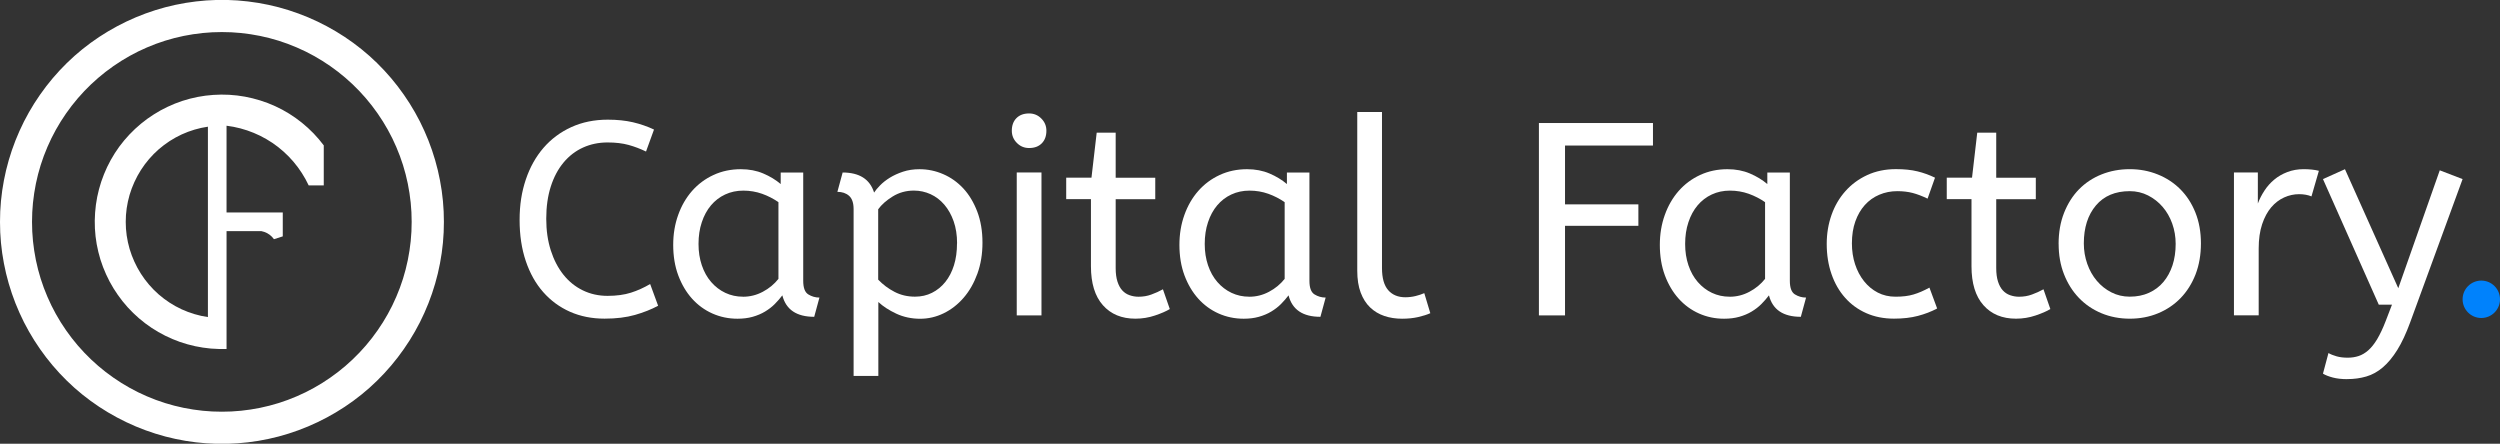
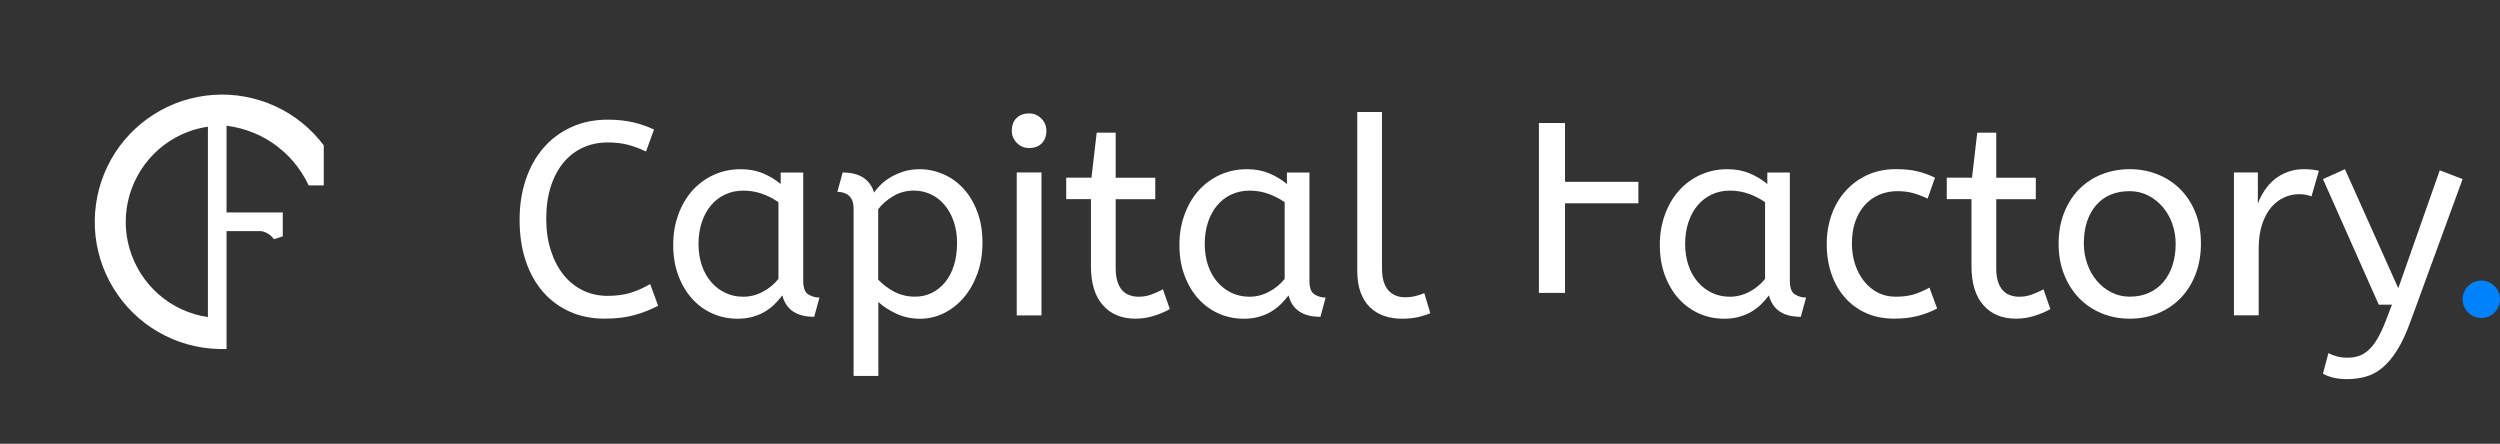
<svg xmlns="http://www.w3.org/2000/svg" viewBox="0 0 654.96 116.26">
  <rect x="0" y="0" width="654.96" height="116.26" fill="#333333" stroke="none" />
  <defs>
    <style>
      .cls-1 {
        fill-rule: evenodd;
      }

      .cls-1, .cls-2 {
        fill: #fff;
      }

      .cls-1, .cls-2, .cls-3 {
        stroke-width: 0px;
      }

      .cls-3 {
        fill: #0082fc;
      }
    </style>
  </defs>
  <g id="Ebene_2" data-name="Ebene 2">
    <g>
      <path class="cls-2" d="m143.11,57.36c0,3.02.4,5.77,1.19,8.24.79,2.47,1.9,4.6,3.31,6.37,1.42,1.78,3.11,3.14,5.08,4.1,1.97.96,4.13,1.44,6.48,1.44s4.39-.28,6.12-.83c1.73-.55,3.41-1.31,5.04-2.27l2.09,5.69c-1.78.96-3.81,1.76-6.08,2.41-2.28.65-4.93.97-7.96.97-3.31,0-6.32-.6-9.04-1.8-2.71-1.2-5.05-2.92-7.02-5.15-1.97-2.23-3.49-4.94-4.57-8.14-1.08-3.19-1.62-6.78-1.62-10.76s.54-7.37,1.62-10.58c1.08-3.22,2.63-5.99,4.64-8.32,2.02-2.33,4.45-4.14,7.31-5.44,2.86-1.3,6.04-1.94,9.54-1.94,2.45,0,4.64.23,6.59.68,1.94.46,3.78,1.09,5.51,1.91l-2.09,5.76c-1.49-.72-3.01-1.3-4.57-1.73-1.56-.43-3.4-.65-5.51-.65-2.3,0-4.44.44-6.41,1.33-1.97.89-3.67,2.2-5.11,3.92-1.44,1.73-2.56,3.83-3.35,6.3-.79,2.47-1.19,5.29-1.19,8.46Z" />
      <path class="cls-2" d="m176.37,64.13c0-2.78.43-5.39,1.3-7.81.86-2.42,2.08-4.52,3.64-6.3,1.56-1.77,3.43-3.17,5.62-4.18,2.18-1.01,4.57-1.51,7.16-1.51,2.16,0,4.12.37,5.87,1.12,1.75.74,3.28,1.67,4.57,2.77v-3.02h5.9v28.37c0,1.83.44,3.01,1.33,3.56.89.55,1.86.83,2.92.83l-1.37,5.04c-4.61,0-7.39-1.87-8.35-5.62-.58.77-1.24,1.52-1.98,2.27s-1.6,1.4-2.56,1.98c-.96.58-2.04,1.03-3.24,1.37-1.2.34-2.52.5-3.96.5-2.35,0-4.55-.46-6.59-1.37-2.04-.91-3.82-2.21-5.33-3.89-1.51-1.68-2.71-3.71-3.6-6.08-.89-2.38-1.33-5.05-1.33-8.03Zm18.29,13.61c1.82,0,3.55-.43,5.18-1.3,1.63-.86,3-1.99,4.1-3.38v-20.09c-1.3-.91-2.72-1.64-4.28-2.2-1.56-.55-3.2-.83-4.93-.83s-3.31.34-4.75,1.01c-1.44.67-2.68,1.62-3.71,2.84-1.03,1.22-1.84,2.7-2.41,4.43-.58,1.73-.86,3.62-.86,5.69s.29,3.88.86,5.58c.58,1.71,1.39,3.17,2.45,4.39,1.06,1.22,2.29,2.17,3.71,2.84,1.42.67,2.96,1.01,4.64,1.01Z" />
      <path class="cls-2" d="m220.72,45.19c4.42,0,7.18,1.75,8.28,5.26.33-.53.85-1.15,1.55-1.87.7-.72,1.55-1.39,2.56-2.02,1.01-.62,2.16-1.15,3.46-1.58,1.3-.43,2.74-.65,4.32-.65,2.16,0,4.24.43,6.23,1.3,1.99.86,3.74,2.11,5.26,3.74,1.51,1.63,2.72,3.65,3.64,6.05.91,2.4,1.37,5.11,1.37,8.14s-.45,5.69-1.33,8.14c-.89,2.45-2.09,4.55-3.6,6.3-1.51,1.75-3.25,3.11-5.22,4.07s-4.03,1.44-6.19,1.44-4.33-.44-6.23-1.33c-1.9-.89-3.47-1.91-4.71-3.06v19.37h-6.48v-43.7c0-1.63-.4-2.8-1.19-3.49-.79-.7-1.81-1.04-3.06-1.04l1.37-5.04Zm30.02,18.58c0-2.16-.3-4.09-.9-5.8-.6-1.7-1.42-3.16-2.45-4.36-1.03-1.2-2.23-2.11-3.6-2.74-1.37-.62-2.82-.94-4.36-.94-2.06,0-3.92.52-5.58,1.55-1.66,1.03-2.92,2.15-3.78,3.35v18.43c1.25,1.3,2.67,2.37,4.28,3.2,1.61.84,3.39,1.26,5.36,1.26,1.63,0,3.12-.33,4.46-1.01,1.34-.67,2.51-1.62,3.49-2.84.98-1.22,1.74-2.69,2.27-4.39.53-1.7.79-3.61.79-5.72Z" />
      <path class="cls-2" d="m269.61,38.78c-1.25,0-2.32-.44-3.2-1.33-.89-.89-1.33-1.96-1.33-3.2,0-1.39.41-2.5,1.22-3.31.82-.82,1.92-1.22,3.31-1.22,1.25,0,2.32.44,3.2,1.33.89.89,1.33,1.96,1.33,3.2,0,1.39-.41,2.5-1.22,3.31-.82.82-1.92,1.22-3.31,1.22Zm3.24,43.85h-6.48v-37.44h6.48v37.44Z" />
      <path class="cls-2" d="m287.32,34.75h4.97v11.81h10.37v5.62h-10.37v18.07c0,1.39.16,2.57.47,3.53.31.96.73,1.73,1.26,2.3.53.58,1.16,1,1.91,1.26.74.26,1.52.4,2.34.4,1.2,0,2.33-.19,3.38-.58,1.06-.38,2.06-.84,3.02-1.37l1.8,5.18c-.96.58-2.26,1.14-3.89,1.69-1.63.55-3.34.83-5.11.83-3.6,0-6.44-1.17-8.53-3.53-2.09-2.35-3.13-5.76-3.13-10.22v-17.57h-6.48v-5.62h6.62l1.37-11.81Z" />
      <path class="cls-2" d="m308.99,64.13c0-2.78.43-5.39,1.3-7.81.86-2.42,2.08-4.52,3.64-6.3,1.56-1.77,3.43-3.17,5.62-4.18,2.18-1.01,4.57-1.51,7.16-1.51,2.16,0,4.12.37,5.87,1.12,1.75.74,3.28,1.67,4.57,2.77v-3.02h5.9v28.37c0,1.83.44,3.01,1.33,3.56.89.55,1.86.83,2.92.83l-1.37,5.04c-4.61,0-7.39-1.87-8.35-5.62-.58.77-1.24,1.52-1.98,2.27-.74.75-1.6,1.4-2.56,1.98-.96.58-2.04,1.03-3.24,1.37-1.2.34-2.52.5-3.96.5-2.35,0-4.55-.46-6.59-1.37-2.04-.91-3.82-2.21-5.33-3.89-1.51-1.68-2.71-3.71-3.6-6.08-.89-2.38-1.33-5.05-1.33-8.03Zm18.29,13.61c1.82,0,3.55-.43,5.18-1.3,1.63-.86,3-1.99,4.1-3.38v-20.09c-1.3-.91-2.73-1.64-4.28-2.2-1.56-.55-3.2-.83-4.93-.83s-3.31.34-4.75,1.01c-1.44.67-2.68,1.62-3.71,2.84s-1.84,2.7-2.41,4.43c-.58,1.73-.86,3.62-.86,5.69s.29,3.88.86,5.58c.58,1.71,1.39,3.17,2.45,4.39,1.06,1.22,2.29,2.17,3.71,2.84,1.42.67,2.96,1.01,4.64,1.01Z" />
      <path class="cls-2" d="m362.06,70.25c0,2.59.54,4.51,1.62,5.76s2.58,1.87,4.5,1.87c.91,0,1.8-.11,2.66-.32s1.63-.47,2.3-.76l1.58,5.26c-.86.38-1.93.72-3.2,1.01-1.27.29-2.68.43-4.21.43-1.68,0-3.23-.24-4.64-.72-1.42-.48-2.65-1.22-3.71-2.23-1.06-1.01-1.88-2.3-2.48-3.89-.6-1.58-.9-3.5-.9-5.76V29.35h6.48v40.9Z" />
-       <path class="cls-2" d="m403.17,32.23h29.88v5.9h-23.04v15.41h19.22v5.62h-19.22v23.47h-6.84v-50.4Z" />
+       <path class="cls-2" d="m403.17,32.23h29.88h-23.04v15.41h19.22v5.62h-19.22v23.47h-6.84v-50.4Z" />
      <path class="cls-2" d="m434.85,64.13c0-2.78.43-5.39,1.3-7.81.86-2.42,2.08-4.52,3.64-6.3,1.56-1.77,3.43-3.17,5.62-4.18,2.18-1.01,4.57-1.51,7.16-1.51,2.16,0,4.12.37,5.87,1.12,1.75.74,3.28,1.67,4.57,2.77v-3.02h5.9v28.37c0,1.83.44,3.01,1.33,3.56.89.55,1.86.83,2.92.83l-1.37,5.04c-4.61,0-7.39-1.87-8.35-5.62-.58.77-1.24,1.52-1.98,2.27-.74.75-1.6,1.4-2.56,1.98-.96.58-2.04,1.03-3.24,1.37-1.2.34-2.52.5-3.96.5-2.35,0-4.55-.46-6.59-1.37-2.04-.91-3.82-2.21-5.33-3.89-1.51-1.68-2.71-3.71-3.6-6.08-.89-2.38-1.33-5.05-1.33-8.03Zm18.29,13.61c1.82,0,3.55-.43,5.18-1.3,1.63-.86,3-1.99,4.1-3.38v-20.09c-1.3-.91-2.73-1.64-4.28-2.2-1.56-.55-3.2-.83-4.93-.83s-3.31.34-4.75,1.01c-1.44.67-2.68,1.62-3.71,2.84s-1.84,2.7-2.41,4.43c-.58,1.73-.86,3.62-.86,5.69s.29,3.88.86,5.58c.58,1.71,1.39,3.17,2.45,4.39,1.06,1.22,2.29,2.17,3.71,2.84,1.42.67,2.96,1.01,4.64,1.01Z" />
      <path class="cls-2" d="m504.97,52.03c-1.39-.67-2.69-1.16-3.89-1.48-1.2-.31-2.54-.47-4.03-.47-1.68,0-3.25.31-4.72.94-1.46.62-2.72,1.52-3.78,2.7-1.06,1.18-1.88,2.6-2.48,4.28-.6,1.68-.9,3.6-.9,5.76,0,1.97.28,3.79.83,5.47.55,1.68,1.33,3.16,2.34,4.43,1.01,1.27,2.21,2.27,3.6,2.99,1.39.72,2.95,1.08,4.68,1.08,1.82,0,3.38-.19,4.68-.58,1.3-.38,2.69-.98,4.18-1.8l2.02,5.47c-1.54.82-3.22,1.46-5.04,1.94s-3.91.72-6.26.72c-2.69,0-5.11-.48-7.27-1.44-2.16-.96-4.01-2.3-5.54-4.03-1.54-1.73-2.73-3.79-3.56-6.19-.84-2.4-1.26-5.04-1.26-7.92,0-2.69.42-5.22,1.26-7.6.84-2.38,2.05-4.45,3.64-6.23,1.58-1.78,3.49-3.18,5.72-4.21,2.23-1.03,4.74-1.55,7.52-1.55,2.16,0,4.03.19,5.62.58,1.58.38,3.12.94,4.61,1.66l-1.94,5.47Z" />
      <path class="cls-2" d="m518.01,34.75h4.97v11.81h10.37v5.62h-10.37v18.07c0,1.39.16,2.57.47,3.53.31.96.73,1.73,1.26,2.3.53.58,1.16,1,1.91,1.26.74.26,1.52.4,2.34.4,1.2,0,2.33-.19,3.38-.58,1.06-.38,2.06-.84,3.02-1.37l1.8,5.18c-.96.58-2.26,1.14-3.89,1.69-1.63.55-3.34.83-5.11.83-3.6,0-6.44-1.17-8.53-3.53-2.09-2.35-3.13-5.76-3.13-10.22v-17.57h-6.48v-5.62h6.62l1.37-11.81Z" />
      <path class="cls-2" d="m539.32,63.91c0-3.02.48-5.75,1.44-8.17.96-2.42,2.27-4.48,3.92-6.16,1.66-1.68,3.62-2.98,5.9-3.89,2.28-.91,4.74-1.37,7.38-1.37s5.03.46,7.31,1.37c2.28.91,4.26,2.21,5.94,3.89,1.68,1.68,3,3.72,3.96,6.12.96,2.4,1.44,5.09,1.44,8.06s-.47,5.68-1.4,8.1c-.94,2.42-2.25,4.5-3.92,6.23-1.68,1.73-3.66,3.06-5.94,4-2.28.94-4.74,1.4-7.38,1.4s-5.17-.48-7.45-1.44c-2.28-.96-4.25-2.3-5.9-4.03-1.66-1.73-2.95-3.79-3.89-6.19-.94-2.4-1.4-5.04-1.4-7.92Zm30.67,0c0-1.87-.3-3.65-.9-5.33-.6-1.68-1.44-3.14-2.52-4.39-1.08-1.25-2.35-2.24-3.82-2.99-1.46-.74-3.06-1.12-4.79-1.12-3.79,0-6.75,1.25-8.86,3.74-2.11,2.5-3.17,5.81-3.17,9.94,0,1.87.3,3.66.9,5.36.6,1.7,1.44,3.19,2.52,4.46,1.08,1.27,2.35,2.28,3.82,3.02,1.46.75,3.06,1.12,4.79,1.12,1.87,0,3.55-.33,5.04-1.01,1.49-.67,2.75-1.62,3.78-2.84,1.03-1.22,1.82-2.68,2.38-4.36.55-1.68.83-3.55.83-5.62Z" />
      <path class="cls-2" d="m605.56,51.45c-.91-.38-1.99-.58-3.24-.58-1.34,0-2.65.29-3.92.86-1.27.58-2.4,1.44-3.38,2.59-.98,1.15-1.78,2.63-2.38,4.43-.6,1.8-.9,3.92-.9,6.37v17.5h-6.48v-37.44h6.26v8.14c.43-1.15,1.01-2.28,1.73-3.38.72-1.1,1.57-2.06,2.56-2.88.98-.82,2.12-1.48,3.42-1.98,1.3-.5,2.74-.76,4.32-.76.72,0,1.43.04,2.12.11.7.07,1.31.18,1.84.32l-1.94,6.7Z" />
      <path class="cls-2" d="m614.92,99.33c-1.44,0-2.7-.14-3.78-.43s-1.93-.62-2.56-1.01l1.44-5.4c.58.34,1.28.62,2.12.86s1.81.36,2.92.36c1.01,0,1.96-.14,2.84-.43.89-.29,1.74-.79,2.56-1.51.82-.72,1.59-1.7,2.34-2.95.74-1.25,1.48-2.81,2.2-4.68l1.66-4.32h-3.46l-14.62-32.9,5.76-2.59,13.97,31.18,10.87-30.89,5.98,2.3-13.75,37.58c-1.06,2.88-2.17,5.27-3.35,7.16-1.18,1.9-2.44,3.42-3.78,4.57-1.34,1.15-2.8,1.96-4.36,2.41-1.56.46-3.23.68-5,.68Z" />
    </g>
    <circle class="cls-3" cx="650.06" cy="78.41" r="4.9" />
  </g>
  <g id="Ebene_1" data-name="Ebene 1">
    <g>
-       <path class="cls-1" d="m8.39,58.13l.06,2.52.19,2.51.32,2.5.44,2.48.57,2.46.69,2.42.82,2.39.94,2.34,1.05,2.29,1.17,2.23,1.28,2.17,1.39,2.1,1.49,2.03,1.59,1.95,1.69,1.87,1.78,1.78,1.87,1.69,1.95,1.59,2.03,1.49,2.1,1.39,2.17,1.28,2.23,1.17,2.29,1.05,2.34.94,2.39.82,2.42.69,2.46.57,2.48.44,2.5.32,2.51.19,2.52.06,2.52-.06,2.51-.19,2.5-.32,2.48-.44,2.46-.57,2.42-.69,2.39-.82,2.34-.94,2.29-1.05,2.23-1.17,2.17-1.28,2.1-1.39,2.03-1.49,1.95-1.59,1.87-1.69,1.78-1.78,1.69-1.87,1.59-1.95,1.49-2.03,1.39-2.1,1.28-2.17,1.17-2.23,1.05-2.29.94-2.34.82-2.39.69-2.42.57-2.46.44-2.48.32-2.5.19-2.51.06-2.52-.06-2.52-.19-2.51-.32-2.5-.44-2.48-.57-2.46-.69-2.42-.82-2.39-.94-2.34-1.05-2.29-1.17-2.23-1.28-2.17-1.39-2.1-1.49-2.03-1.59-1.95-1.69-1.87-1.78-1.78-1.87-1.69-1.95-1.59-2.03-1.49-2.1-1.39-2.17-1.28-2.23-1.17-2.29-1.05-2.34-.94-2.39-.82-2.42-.69-2.46-.57-2.48-.44-2.5-.32-2.51-.19-2.52-.06-2.52.06-2.51.19-2.5.32-2.48.44-2.46.57-2.42.69-2.39.82-2.34.94-2.29,1.05-2.23,1.17-2.17,1.28-2.1,1.39-2.03,1.49-1.95,1.59-1.87,1.69-1.78,1.78-1.69,1.87-1.59,1.95-1.49,2.03-1.39,2.1-1.28,2.17-1.17,2.23-1.05,2.29-.94,2.34-.82,2.39-.69,2.42-.57,2.46-.44,2.48-.32,2.5-.19,2.51-.06,2.52m-8.39,0l.06-2.73.19-2.72.32-2.71.45-2.69.57-2.67.7-2.64.82-2.6.94-2.56,1.06-2.51,1.17-2.46,1.29-2.4,1.4-2.34,1.51-2.27,1.61-2.2,1.71-2.12,1.81-2.04,1.9-1.95,1.99-1.86,2.08-1.76,2.16-1.66,2.24-1.56,2.31-1.45,2.37-1.34,2.43-1.23,2.49-1.12,2.54-1,2.58-.88,2.62-.76,2.65-.63,2.68-.51,2.7-.38,2.71-.26,2.72-.13h2.73l2.72.13,2.71.26,2.7.38,2.68.51,2.65.63,2.62.76,2.58.88,2.54,1,2.49,1.12,2.43,1.23,2.37,1.34,2.31,1.45,2.24,1.56,2.16,1.66,2.08,1.76,1.99,1.86,1.9,1.95,1.81,2.04,1.71,2.12,1.61,2.2,1.51,2.27,1.4,2.34,1.29,2.4,1.17,2.46,1.06,2.51.94,2.56.82,2.6.7,2.64.57,2.67.45,2.69.32,2.71.19,2.72.06,2.73-.06,2.73-.19,2.72-.32,2.71-.45,2.69-.57,2.67-.7,2.64-.82,2.6-.94,2.56-1.06,2.51-1.17,2.46-1.29,2.4-1.4,2.34-1.51,2.27-1.61,2.2-1.71,2.12-1.81,2.04-1.9,1.95-1.99,1.86-2.08,1.76-2.16,1.66-2.24,1.56-2.31,1.45-2.37,1.34-2.43,1.23-2.49,1.12-2.54,1-2.58.88-2.62.76-2.65.63-2.68.51-2.7.38-2.71.26-2.72.13h-2.73l-2.72-.13-2.71-.26-2.7-.38-2.68-.51-2.65-.63-2.62-.76-2.58-.88-2.54-1-2.49-1.12-2.43-1.23-2.37-1.34-2.31-1.45-2.24-1.56-2.16-1.66-2.08-1.76-1.99-1.86-1.9-1.95-1.81-2.04-1.71-2.12-1.61-2.2-1.51-2.27-1.4-2.34-1.29-2.4-1.17-2.46-1.06-2.51-.94-2.56-.82-2.6-.7-2.64-.57-2.67-.45-2.69-.32-2.71-.19-2.72-.06-2.73" />
      <path class="cls-1" d="m54.47,83.07v-49.88l-1.77.32-1.74.45-1.7.57-1.66.69-1.6.81-1.54.92-1.47,1.03-1.4,1.13-1.31,1.23-1.22,1.32-1.12,1.4-1.02,1.48-.91,1.54-.8,1.61-.69,1.66-.57,1.7-.44,1.74-.32,1.77-.19,1.78-.06,1.79.06,1.79.19,1.78.32,1.77.44,1.74.57,1.7.69,1.66.8,1.61.91,1.54,1.02,1.48,1.12,1.4,1.22,1.32,1.31,1.23,1.4,1.13,1.47,1.03,1.54.92,1.6.81,1.66.69,1.7.57,1.74.45,1.77.32m30.35-44.94v10.45h-3.95l-.84-1.65-.95-1.59-1.05-1.52-1.15-1.45-1.25-1.37-1.34-1.28-1.42-1.19-1.5-1.09-1.57-.98-1.63-.88-1.69-.76-1.73-.65-1.77-.53-1.8-.41-1.83-.29v22.73h14.73v6.26l-2.31.74-.51-.62-.6-.53-.67-.43-.73-.32-.77-.21h-9.14v30.87h-2.07s-2.07-.11-2.07-.11l-2.06-.25-2.04-.37-2.01-.5-1.98-.62-1.93-.75-1.88-.86-1.83-.98-1.76-1.09-1.69-1.2-1.61-1.3-1.53-1.4-1.44-1.49-1.34-1.58-1.24-1.66-1.14-1.73-1.03-1.8-.91-1.86-.8-1.91-.68-1.96-.55-2-.43-2.03-.3-2.05-.17-2.07-.04-2.07.09-2.07.21-2.06.34-2.05.47-2.02.59-1.99.72-1.95.83-1.9.95-1.84,1.06-1.78,1.17-1.71,1.28-1.63,1.38-1.55,1.47-1.46,1.56-1.37,1.64-1.27,1.72-1.16,1.78-1.06,1.85-.94,1.9-.83,1.95-.71,1.99-.58,2.02-.46,2.05-.33,2.06-.2,2.07-.08,2.07.05,2.07.18,2.05.31,2.03.44,2,.56,1.96.68,1.91.8,1.86.92,1.8,1.04,1.73,1.15,1.65,1.25,1.57,1.35,1.49,1.45,1.39,1.54,1.29,1.62" />
    </g>
  </g>
</svg>